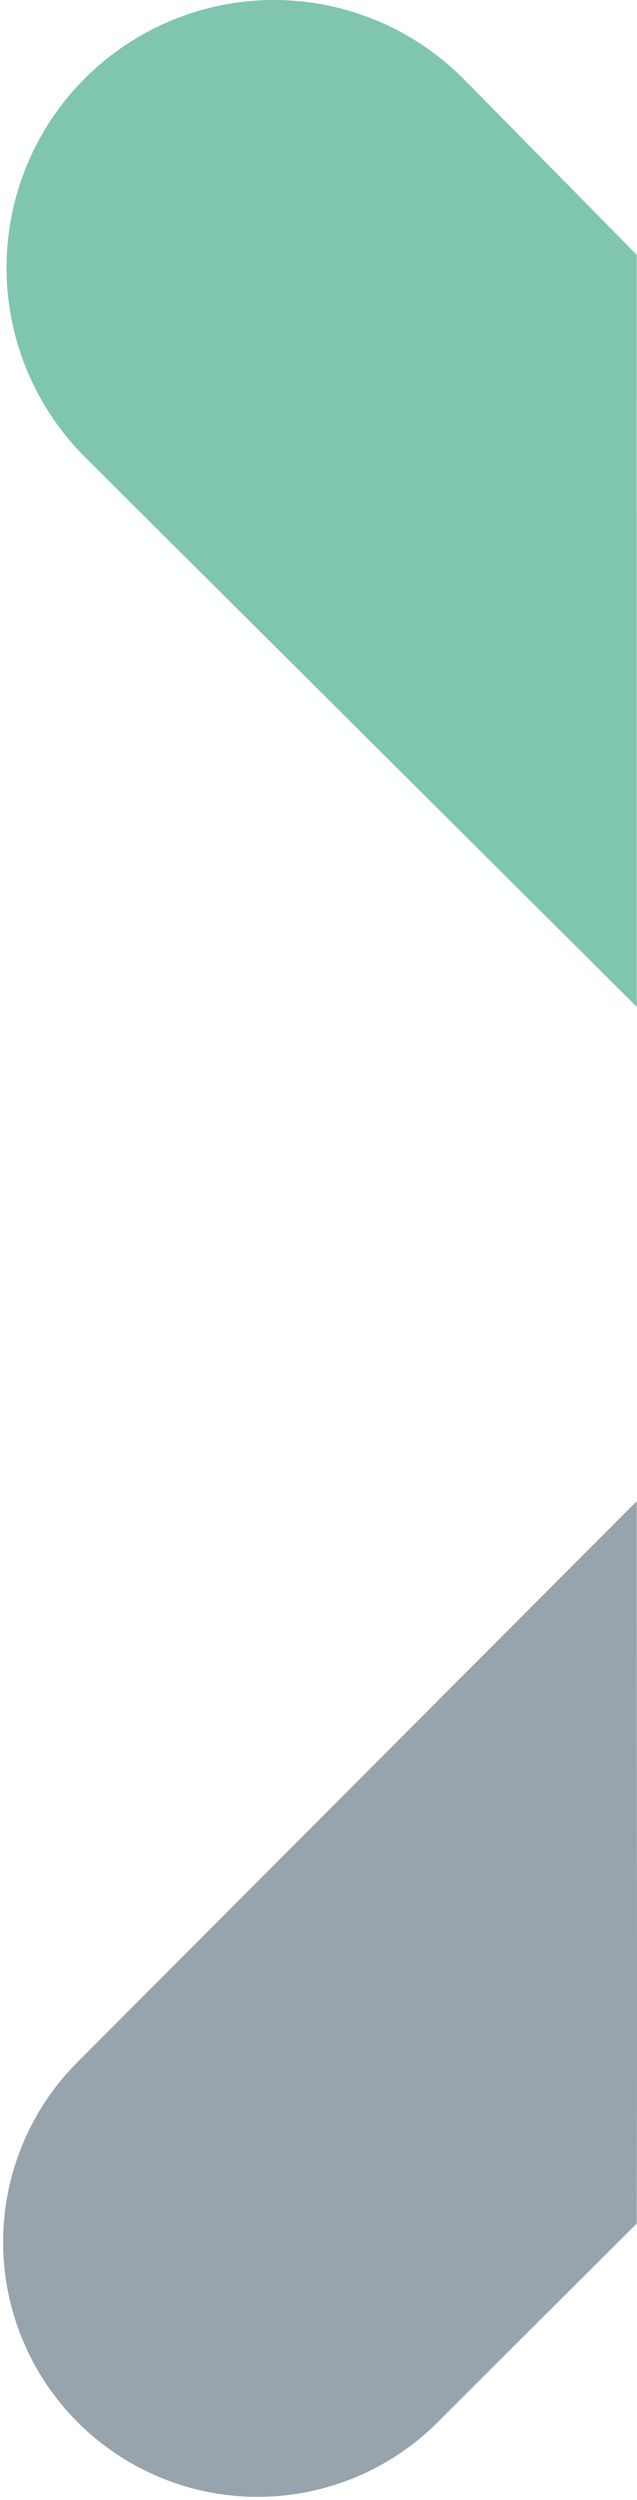
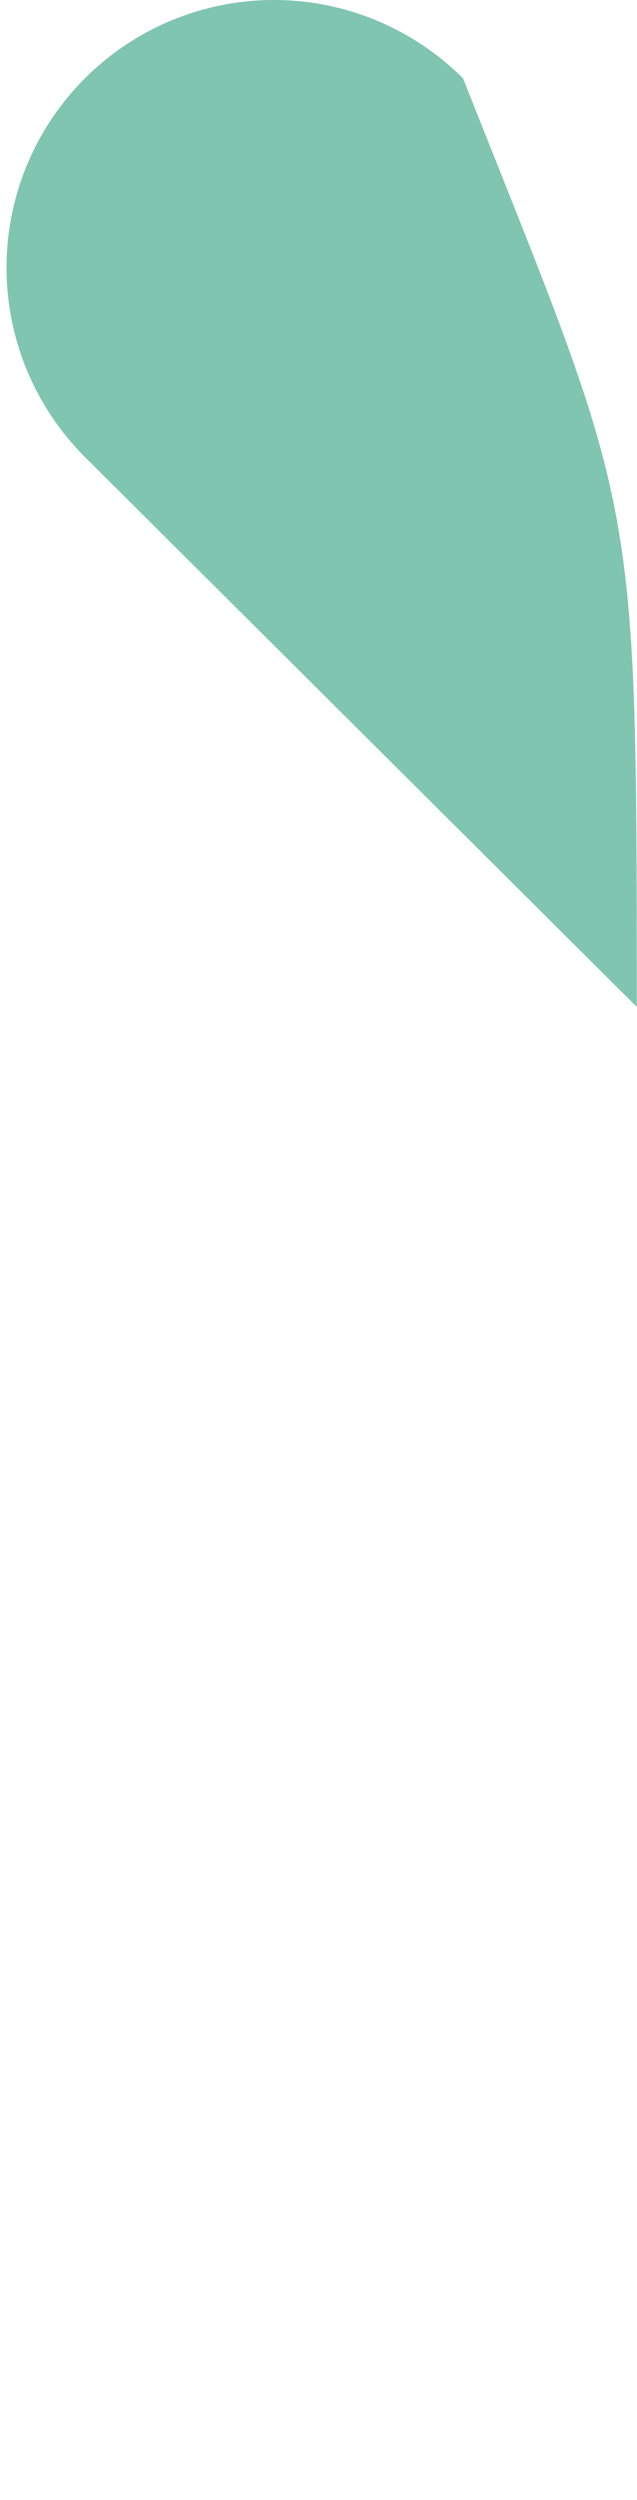
<svg xmlns="http://www.w3.org/2000/svg" viewBox="0 0 316.01 1239">
  <defs>
    <style>.cls-1{fill:#31495d;}.cls-1,.cls-2{fill-rule:evenodd;opacity:0.5;}.cls-2{fill:#008d62;}</style>
  </defs>
  <title>Asset 1</title>
  <g id="Layer_2" data-name="Layer 2">
    <g id="Layer_1-2" data-name="Layer 1">
-       <path class="cls-1" d="M315.88,744,37,1023.44A126.28,126.28,0,0,0,215.56,1202l100.32-100C316.13,974.25,315.94,994.79,315.88,744Z" />
-       <path class="cls-2" d="M315.88,499,42.09,226.47A132.66,132.66,0,0,1,229.71,38.86l86.17,87.43C315.83,255.92,315.88,239,315.88,499Z" />
+       <path class="cls-2" d="M315.88,499,42.09,226.47A132.66,132.66,0,0,1,229.71,38.86C315.83,255.92,315.88,239,315.88,499Z" />
    </g>
  </g>
</svg>